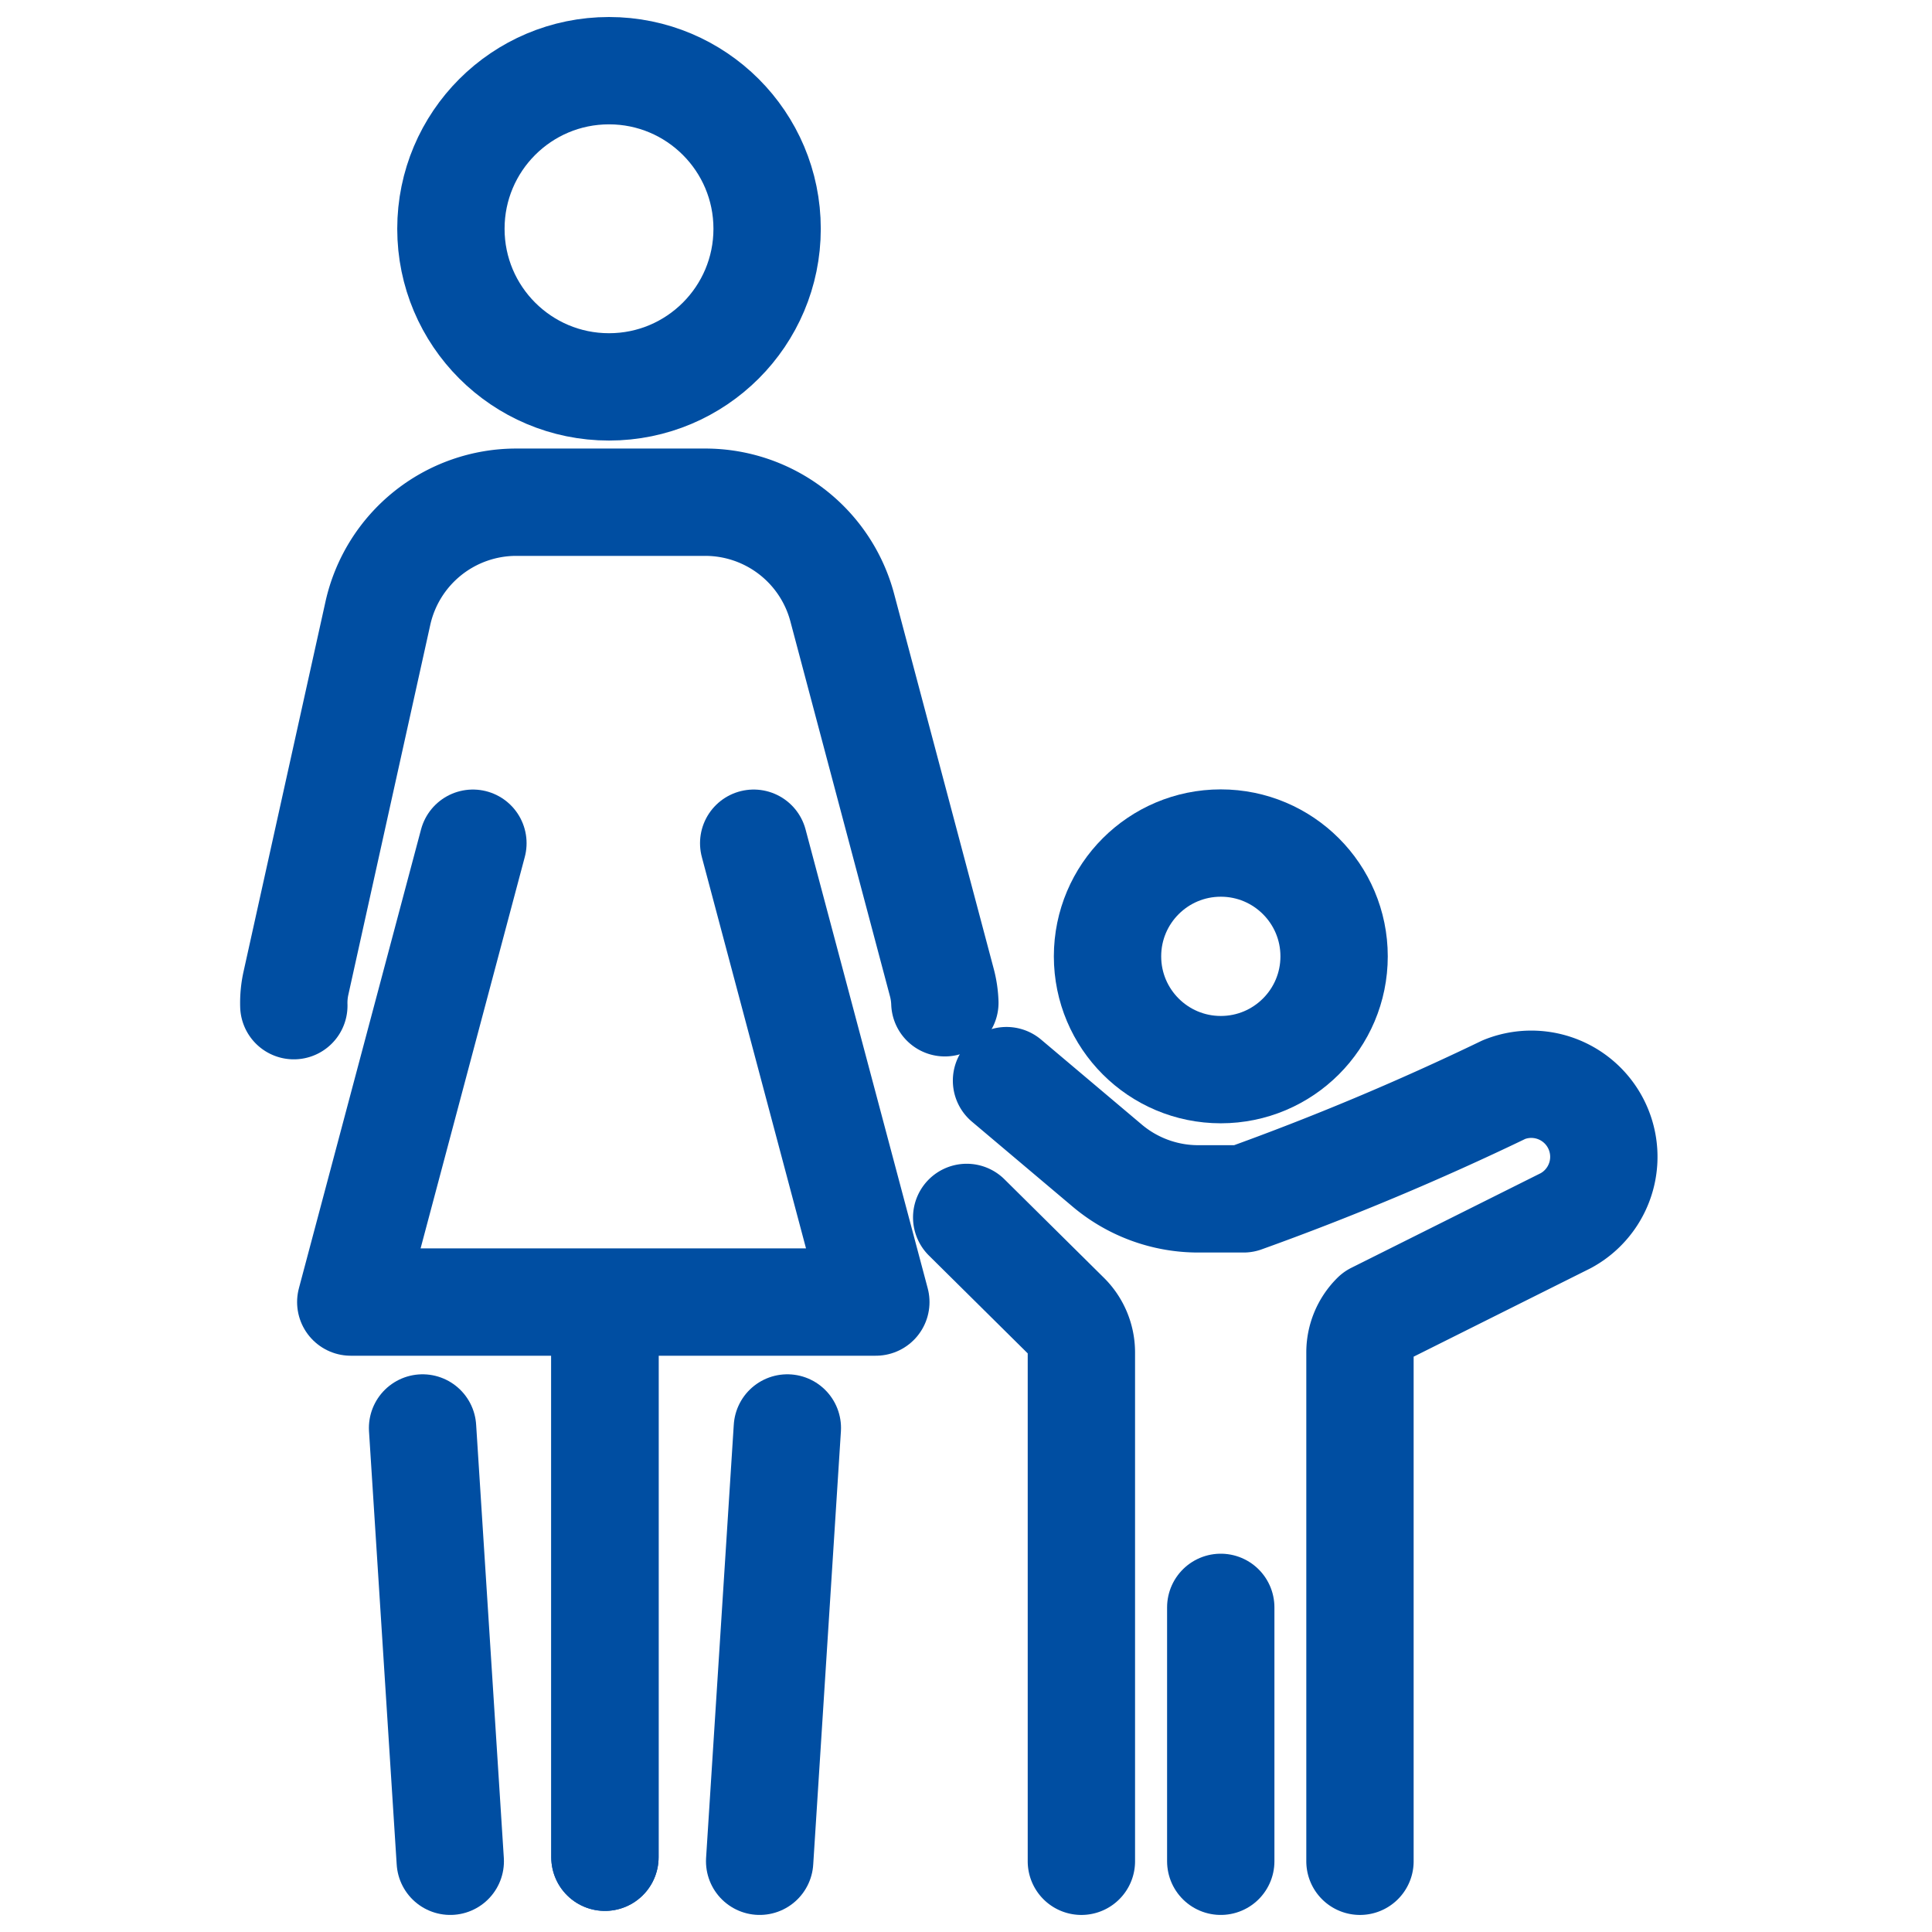
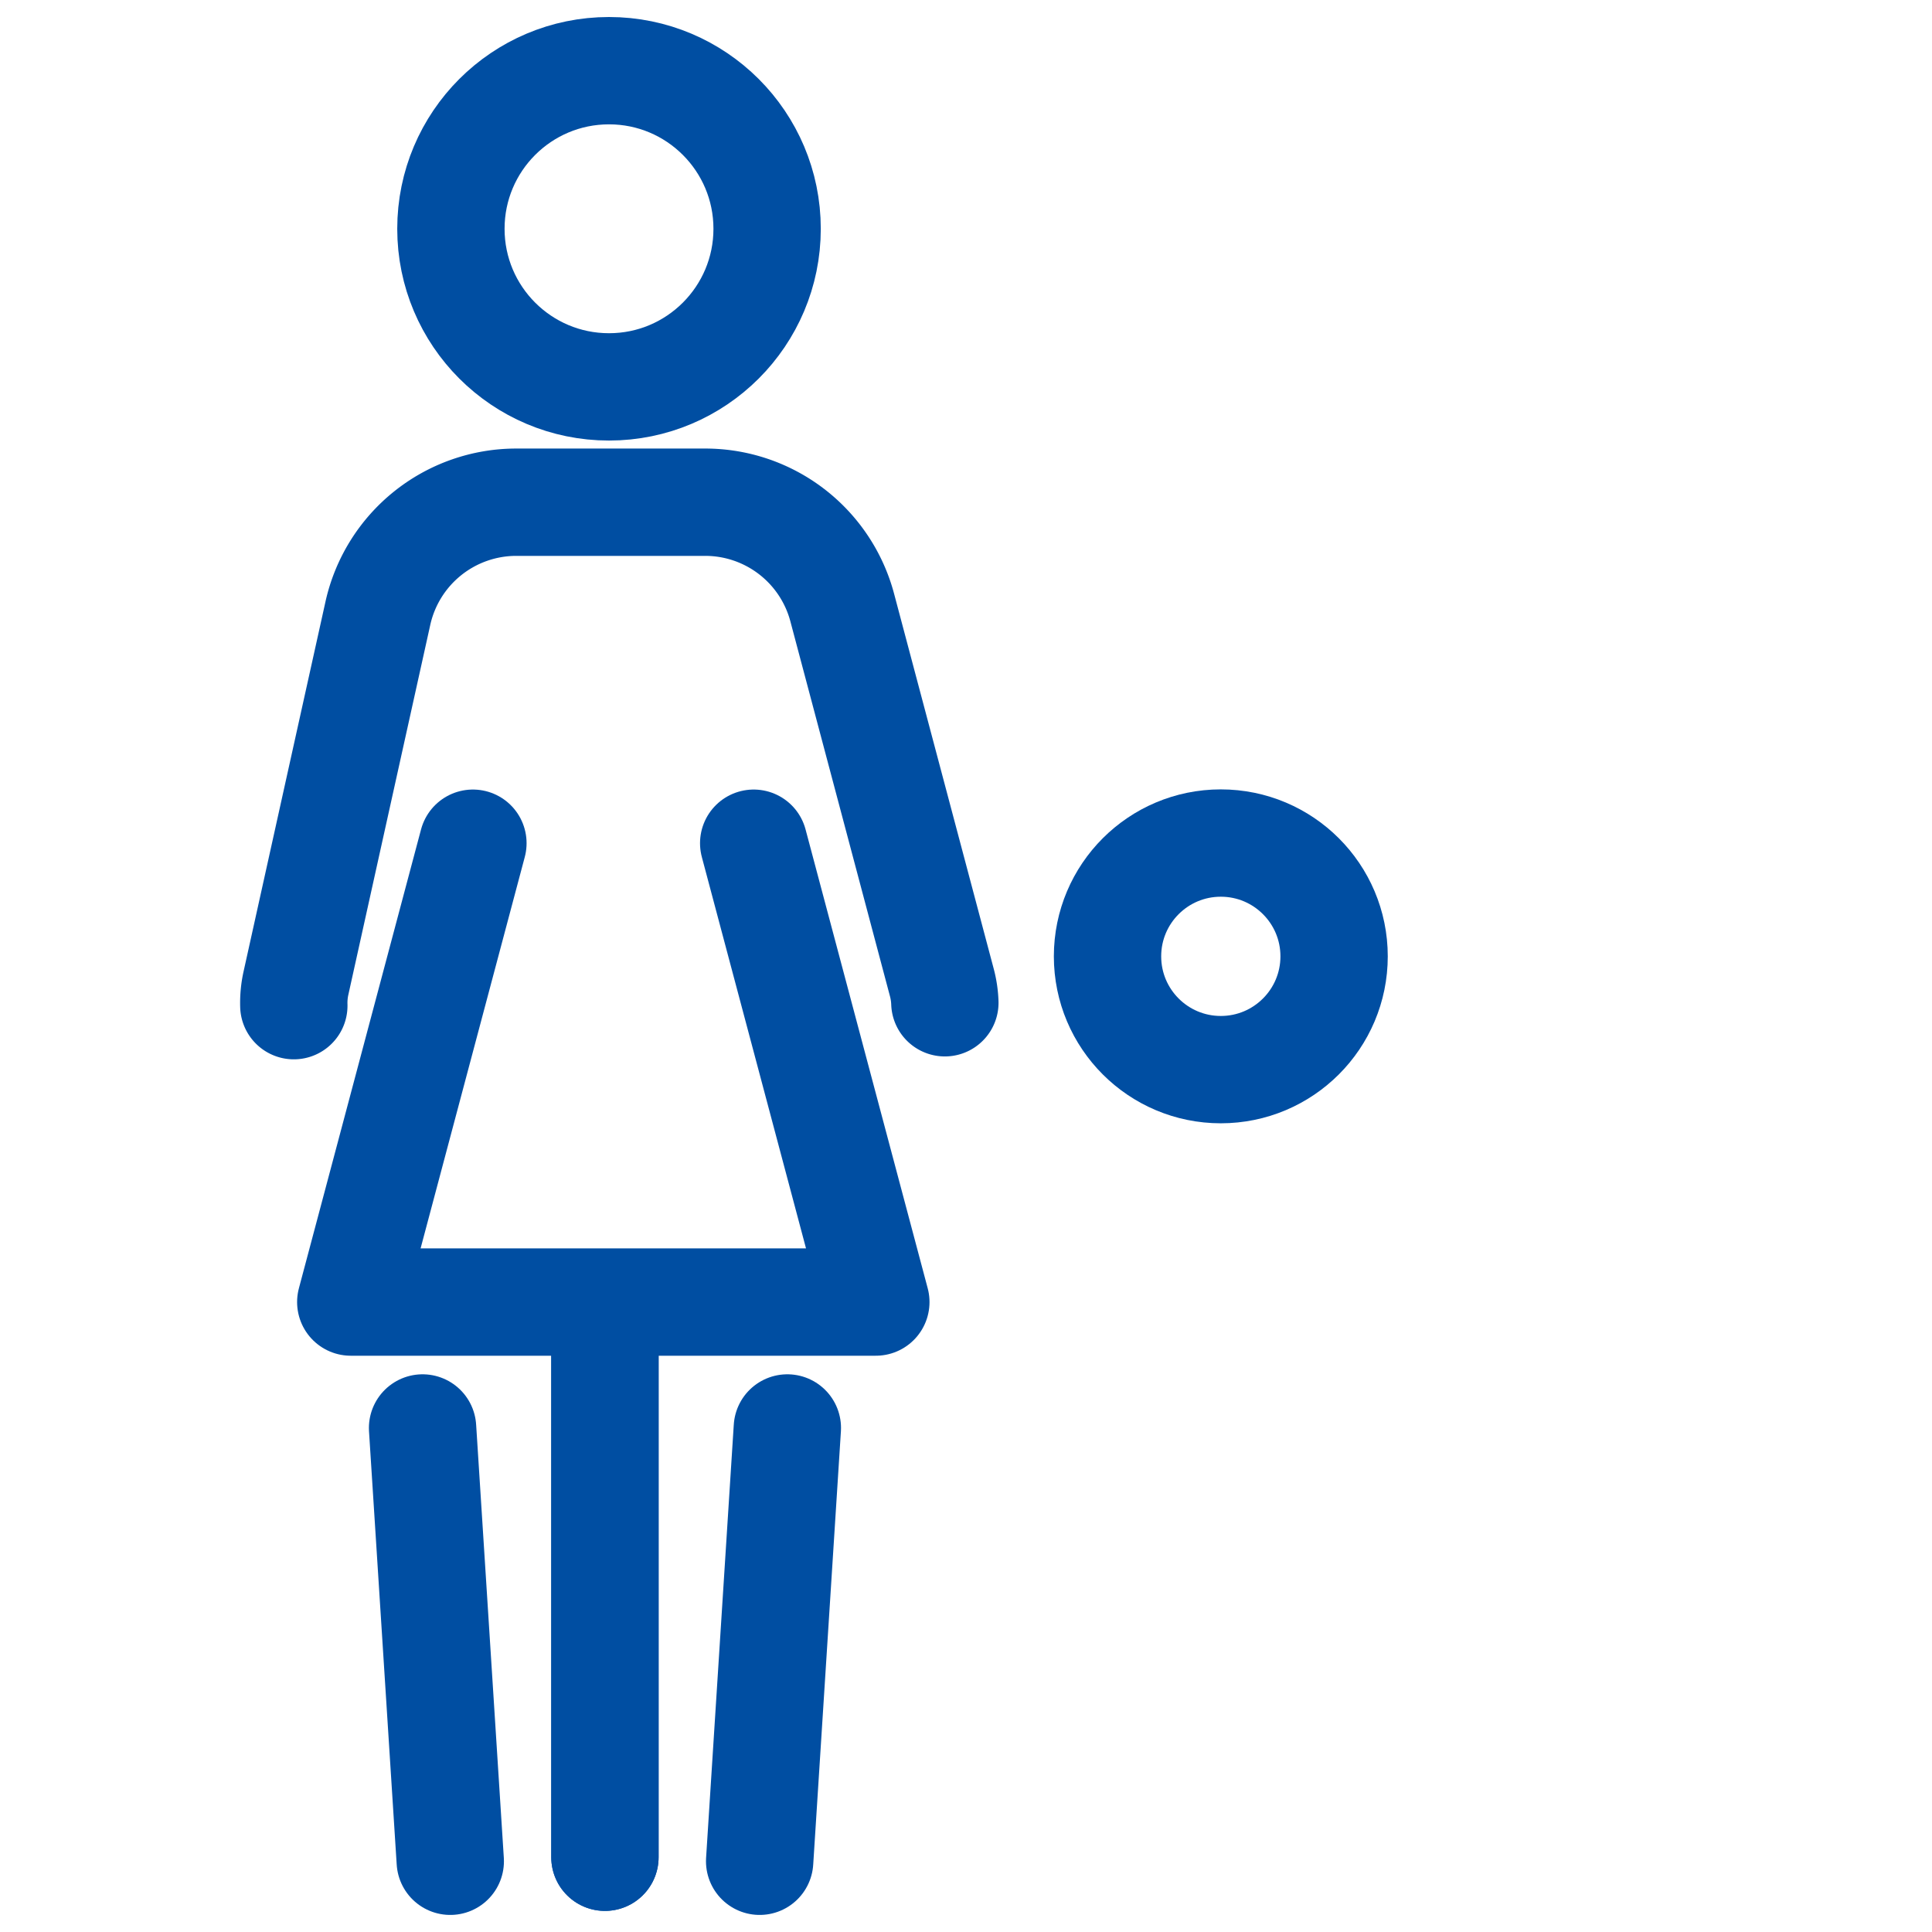
<svg xmlns="http://www.w3.org/2000/svg" width="36" height="36" viewBox="0 0 36 36">
  <defs>
    <clipPath id="clip-long-day-care">
      <rect width="36" height="36" />
    </clipPath>
  </defs>
  <g id="long-day-care" clip-path="url(#clip-long-day-care)">
    <g id="Group_2" data-name="Group 2" transform="translate(5.002 0.844)">
      <g id="Group_3" data-name="Group 3" transform="translate(0.473 0.473)">
        <circle id="Ellipse_1" data-name="Ellipse 1" cx="2.111" cy="2.111" r="2.111" transform="translate(15.162 14.392)" fill="none" stroke="#004ea2" stroke-linecap="round" stroke-linejoin="round" stroke-width="2" />
-         <path id="Path_1" data-name="Path 1" d="M92.321,154.869l1.852,1.834a.957.957,0,0,1,.285.682v9.481" transform="translate(-79.783 -133.501)" fill="none" stroke="#004ea2" stroke-linecap="round" stroke-linejoin="round" stroke-width="2" />
-         <path id="Path_2" data-name="Path 2" d="M97.577,136.816l1.876,1.583a2.631,2.631,0,0,0,1.7.62h.84a50.473,50.473,0,0,0,4.856-2.037A1.352,1.352,0,0,1,108,139.424l-3.552,1.775a.957.957,0,0,0-.285.682v9.481" transform="translate(-84.297 -117.997)" fill="none" stroke="#004ea2" stroke-linecap="round" stroke-linejoin="round" stroke-width="2" />
-         <line id="Line_1" data-name="Line 1" y1="4.731" transform="translate(17.272 28.634)" fill="none" stroke="#004ea2" stroke-linecap="round" stroke-linejoin="round" stroke-width="2" />
        <path id="Path_3" data-name="Path 3" d="M3.5,69.821A1.691,1.691,0,0,1,3.54,69.4l.96-4.335.475-2.144.091-.411a2.642,2.642,0,0,1,2.579-2.07h3.519A2.642,2.642,0,0,1,13.718,62.4l1.858,6.994a1.692,1.692,0,0,1,.055.373" transform="translate(-3.5 -52.399)" fill="none" stroke="#004ea2" stroke-linecap="round" stroke-linejoin="round" stroke-width="2" />
        <path id="Path_4" data-name="Path 4" d="M13.292,87.8,11.016,96.35H20.8L18.524,87.8" transform="translate(-9.955 -73.405)" fill="none" stroke="#004ea2" stroke-linecap="round" stroke-linejoin="round" stroke-width="2" />
        <circle id="Ellipse_2" data-name="Ellipse 2" cx="2.946" cy="2.946" r="2.946" transform="translate(2.927)" fill="none" stroke="#004ea2" stroke-linecap="round" stroke-linejoin="round" stroke-width="2" />
        <line id="Line_2" data-name="Line 2" x1="0.516" y1="8.074" transform="translate(2.399 25.291)" fill="none" stroke="#004ea2" stroke-linecap="round" stroke-linejoin="round" stroke-width="2" />
        <line id="Line_3" data-name="Line 3" y2="10.174" transform="translate(5.797 23.116)" fill="none" stroke="#004ea2" stroke-linecap="round" stroke-linejoin="round" stroke-width="2" />
        <line id="Line_4" data-name="Line 4" y1="8.074" x2="0.516" transform="translate(8.68 25.291)" fill="none" stroke="#004ea2" stroke-linecap="round" stroke-linejoin="round" stroke-width="2" />
        <line id="Line_5" data-name="Line 5" y2="10.174" transform="translate(5.797 23.116)" fill="none" stroke="#004ea2" stroke-linecap="round" stroke-linejoin="round" stroke-width="2" />
      </g>
    </g>
  </g>
</svg>